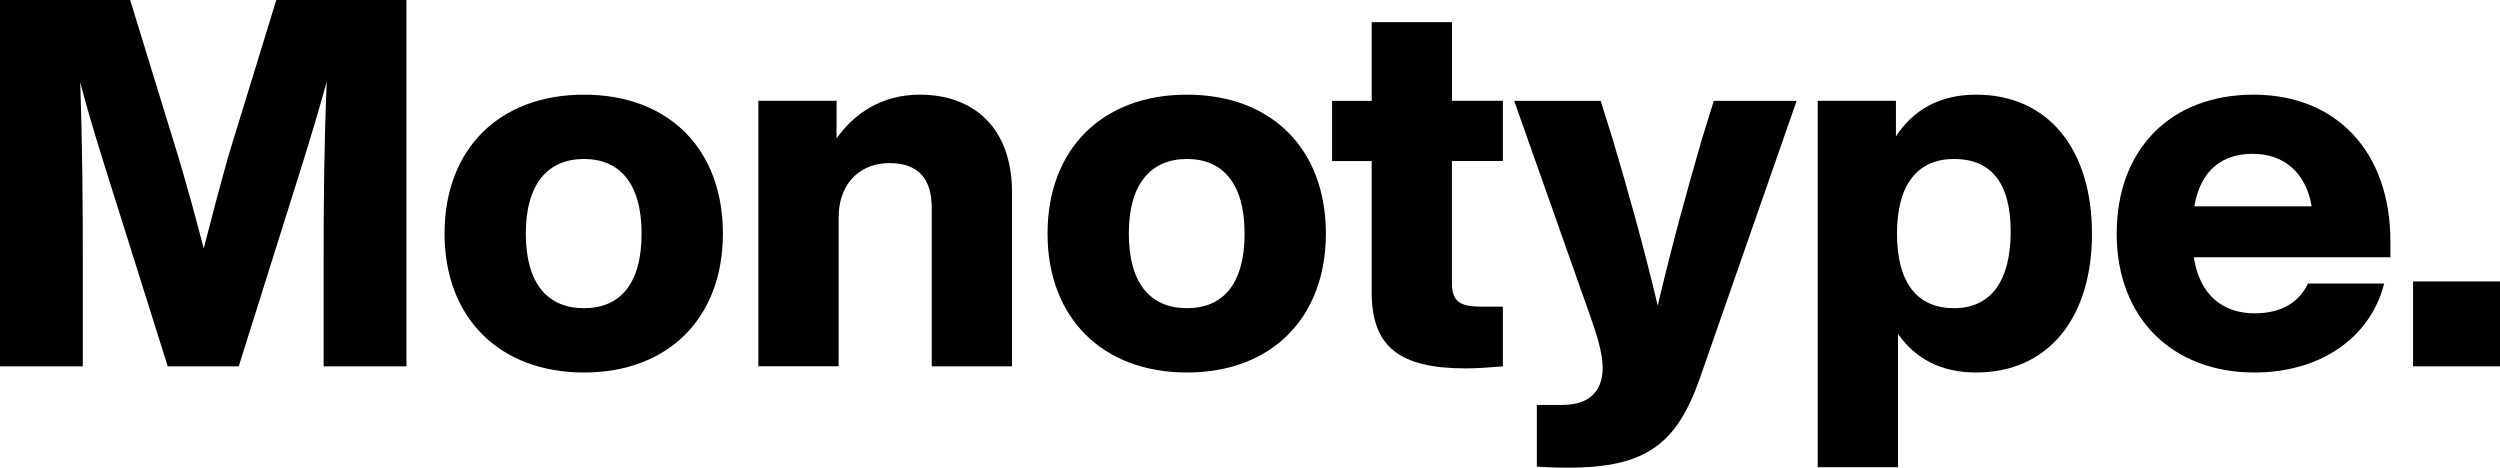
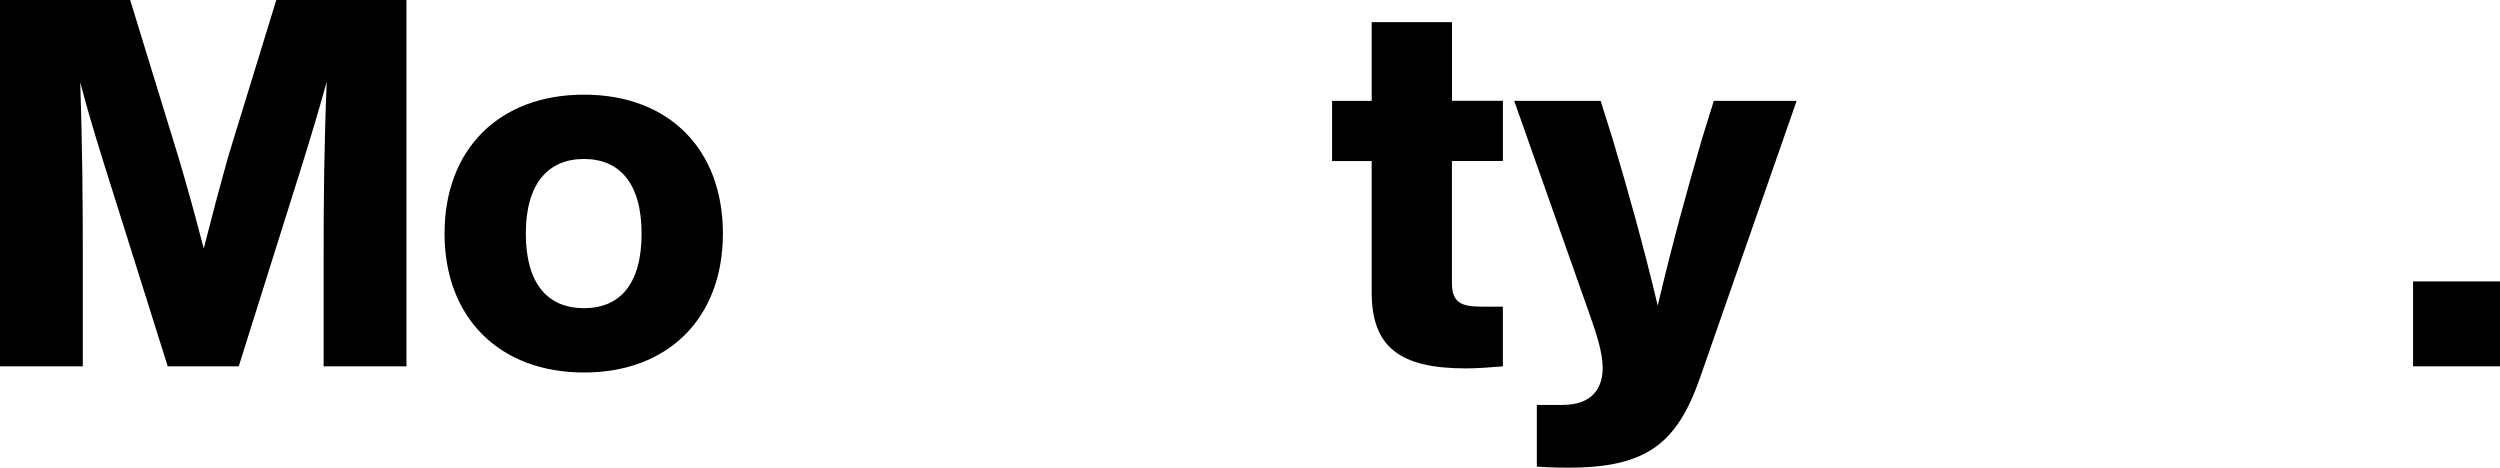
<svg xmlns="http://www.w3.org/2000/svg" id="Layer_2" data-name="Layer 2" viewBox="0 0 1200 224.48">
  <defs>
    <style>
      .cls-1 {
        stroke-width: 0px;
      }
    </style>
  </defs>
  <g id="Layer_1-2" data-name="Layer 1">
    <g>
      <path class="cls-1" d="m195.1,0v175.83h-39.76v-51.61c0-28.15.25-54.82,1.48-84.95-3.7,13.34-7.16,24.94-11.85,40.01l-30.38,96.56h-34.08l-30.38-96.56c-4.69-15.06-8.15-26.42-11.61-39.76.99,30.13,1.23,56.55,1.23,84.71v51.61H0V0h62.48l23.21,75.57c4.2,14.08,8.4,29.39,12.1,43.71,3.7-14.57,7.9-30.38,11.85-44.45L132.62,0h62.48Z" />
      <path class="cls-1" d="m213.38,112.12c0-40.5,26.18-66.68,66.93-66.68s66.68,26.18,66.68,66.68-26.18,66.68-66.68,66.68-66.93-26.18-66.93-66.68Zm94.58,0c0-24.2-10.62-35.81-27.66-35.81s-27.91,11.61-27.91,35.81,10.62,35.81,27.91,35.81,27.66-11.61,27.66-35.81Z" />
-       <path class="cls-1" d="m485.77,92.36v83.47h-38.53v-75.82c0-14.08-6.17-21.73-20.5-21.73-11.85,0-24.2,7.66-24.2,26.42v71.12h-38.53V48.4h37.54v18.03c8.4-11.85,21.48-20.99,40.01-20.99,25.19,0,44.21,15.31,44.21,46.92Z" />
-       <path class="cls-1" d="m502.82,112.12c0-40.5,26.18-66.68,66.92-66.68s66.68,26.18,66.68,66.68-26.18,66.68-66.68,66.68-66.92-26.18-66.92-66.68Zm94.58,0c0-24.2-10.62-35.81-27.66-35.81s-27.91,11.61-27.91,35.81,10.62,35.81,27.91,35.81,27.66-11.61,27.66-35.81Z" />
      <path class="cls-1" d="m696.93,77.3v58.53c0,9.63,4.69,11.36,14.57,11.36h9.88v28.65c-5.93.49-12.1.99-17.78.99-31.86,0-45.19-10.37-45.19-36.55v-62.97h-19.02v-28.89h19.02V10.62h38.53v37.78h24.45v28.89h-24.45Z" />
      <path class="cls-1" d="m862.39,48.4l-46.18,132.37c-11.11,32.1-25.68,43.71-63.47,43.71-7.41,0-11.11-.25-15.06-.49v-29.63h12.35c14.32,0,19.26-8.15,19.26-17.78,0-7.16-2.96-16.3-5.93-24.7l-36.55-103.47h41.49l5.68,18.03c7.41,24.94,14.82,51.12,21.73,80.26,6.92-29.39,14.08-55.32,21.24-80.01l5.68-18.27h39.76Z" />
-       <path class="cls-1" d="m1004.15,112.12c0,40.5-20.99,66.68-55.57,66.68-17.29,0-29.39-6.92-37.54-18.52v63.96h-38.53V48.4h37.54v17.04c8.15-12.35,20.5-20,38.52-20,34.57,0,55.57,26.18,55.57,66.68Zm-39.02-.99c0-24.2-10.13-34.82-27.16-34.82s-27.41,11.61-27.41,35.81,10.13,35.81,27.41,35.81,27.16-12.59,27.16-36.8Z" />
-       <path class="cls-1" d="m1147.39,123.48h-94.34c2.72,18.27,14.08,26.92,29.14,26.92,12.84,0,21.24-5.19,25.68-14.32h36.55c-6.92,26.92-31.61,42.72-62.23,42.72-39.51,0-66.18-26.18-66.18-66.68s25.93-66.68,65.69-66.68,65.69,27.41,65.69,70.38v7.66Zm-94.09-24.45h56.31c-2.72-15.81-12.84-25.19-28.4-25.19-14.08,0-24.94,7.41-27.91,25.19Z" />
      <path class="cls-1" d="m1158.27,135.09h41.73v40.75h-41.73v-40.75Z" />
    </g>
  </g>
</svg>